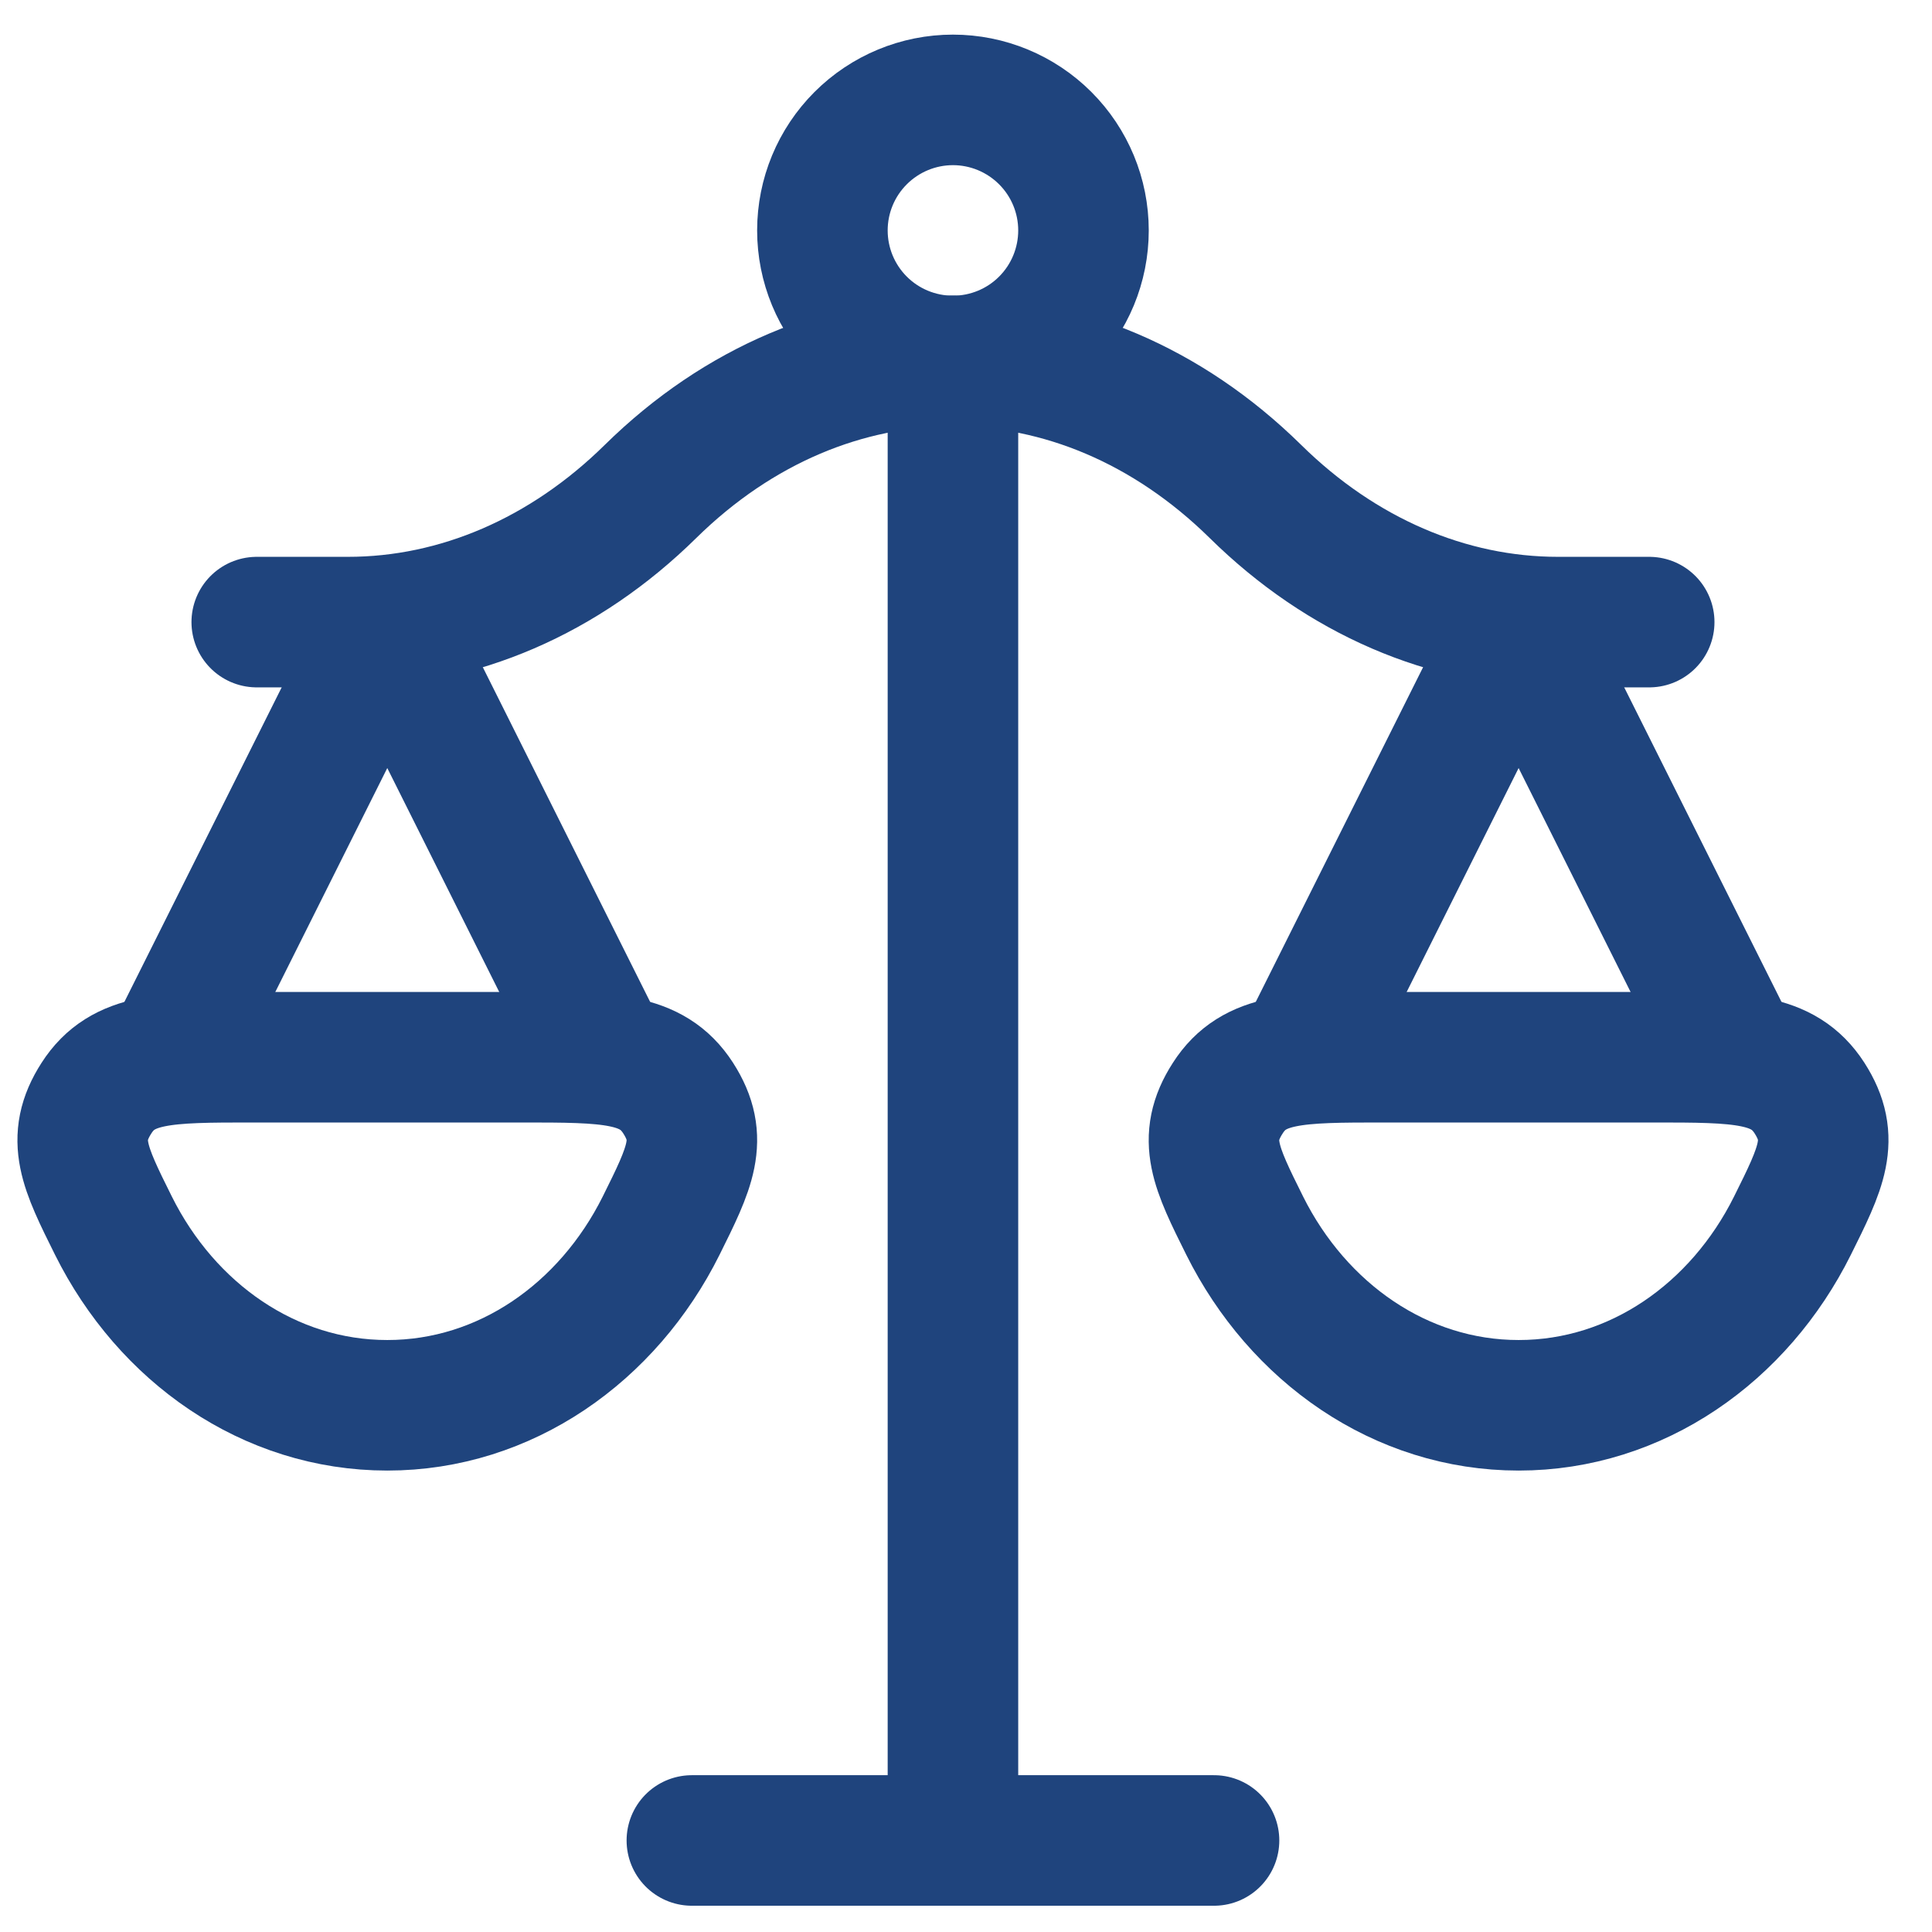
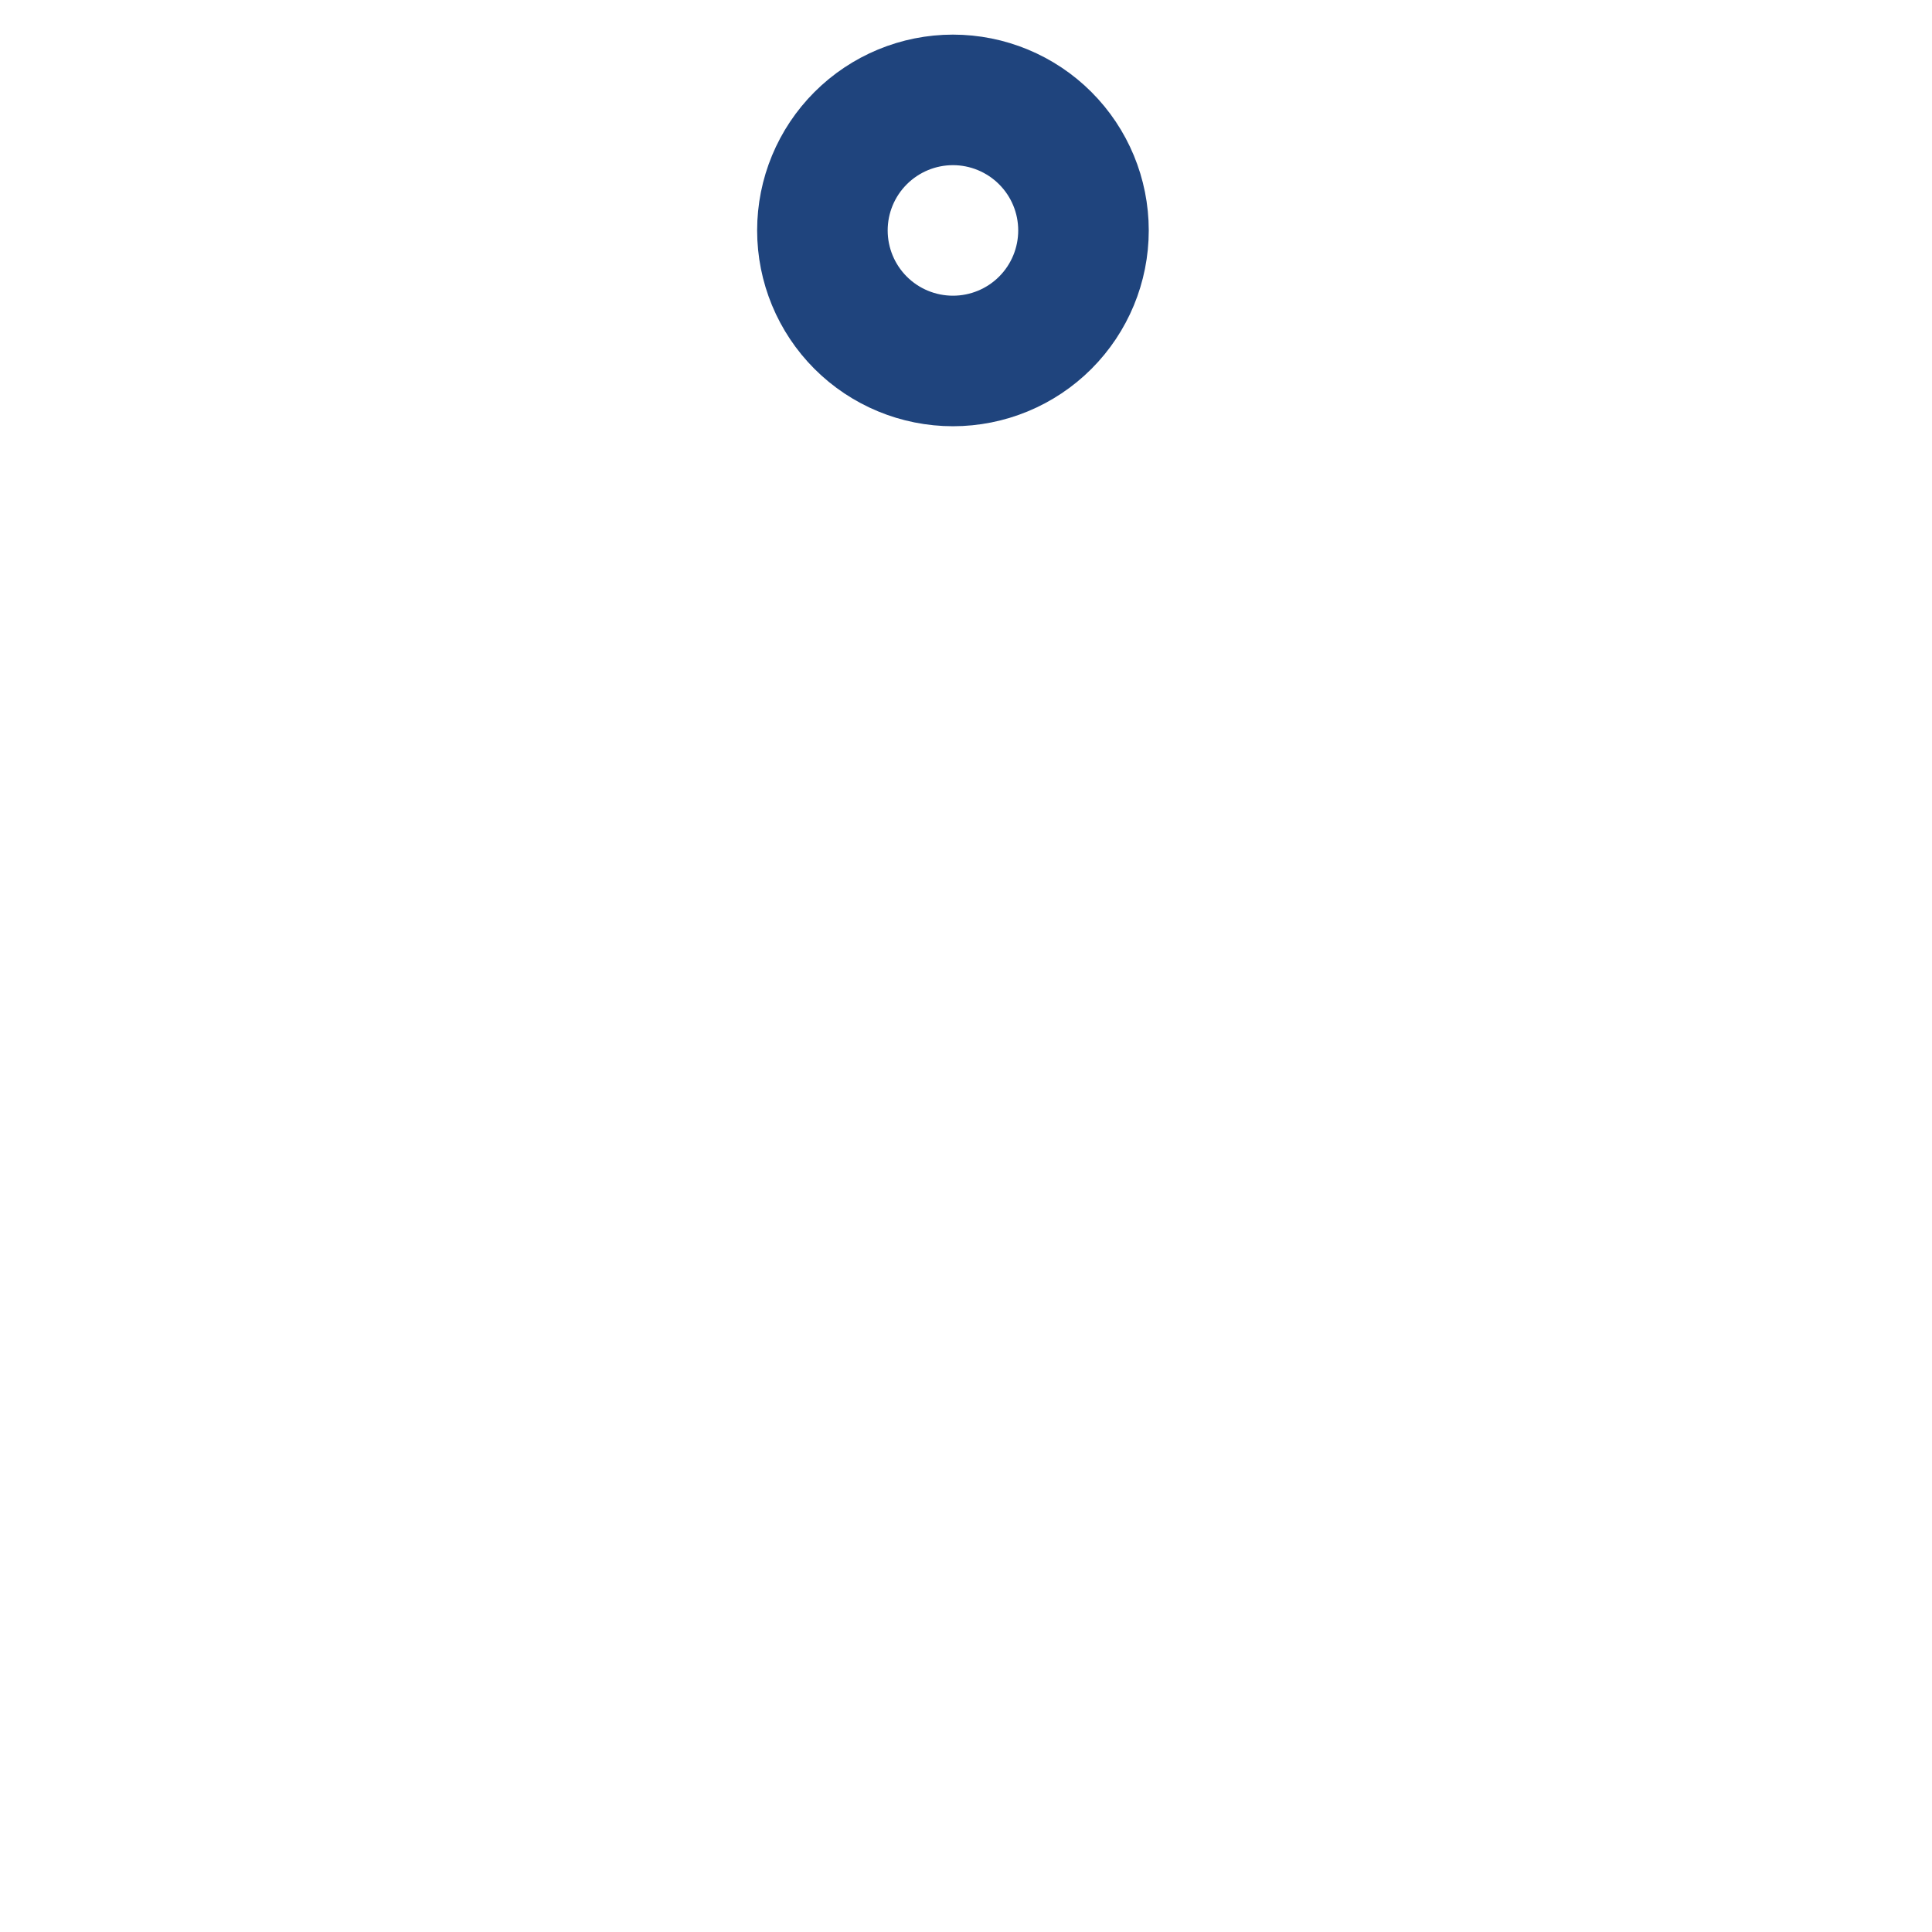
<svg xmlns="http://www.w3.org/2000/svg" width="37" height="37" viewBox="0 0 37 37" fill="none">
-   <path d="M18.25 6.913V35.247M18.25 35.247H13.25M18.25 35.247H23.25M33.25 20.247L29.083 11.914L24.917 20.247M11.583 20.247L7.417 11.914L3.25 20.247" stroke="#1F447D" stroke-width="2.5" stroke-linecap="round" stroke-linejoin="round" />
-   <path d="M4.917 11.914H6.663C8.77 11.914 10.813 11.032 12.457 9.413C15.844 6.08 20.657 6.08 24.044 9.413C25.687 11.032 27.73 11.914 29.837 11.914H31.584M29.084 26.913C31.342 26.913 33.307 25.523 34.328 23.472C34.88 22.363 35.155 21.81 34.654 21.029C34.15 20.247 33.317 20.247 31.65 20.247H26.514C24.849 20.247 24.015 20.247 23.514 21.029C23.01 21.81 23.285 22.363 23.837 23.472C24.86 25.523 26.825 26.913 29.084 26.913ZM7.417 26.913C9.675 26.913 11.64 25.523 12.662 23.472C13.213 22.363 13.489 21.81 12.987 21.029C12.483 20.247 11.65 20.247 9.983 20.247H4.848C3.183 20.247 2.35 20.247 1.848 21.029C1.345 21.81 1.62 22.363 2.172 23.472C3.193 25.523 5.158 26.913 7.417 26.913Z" stroke="#1F447D" stroke-width="2.5" stroke-linecap="round" stroke-linejoin="round" />
  <path d="M20.75 4.413C20.75 5.076 20.487 5.712 20.018 6.181C19.549 6.65 18.913 6.913 18.25 6.913C17.587 6.913 16.951 6.65 16.482 6.181C16.013 5.712 15.75 5.076 15.75 4.413C15.75 3.75 16.013 3.115 16.482 2.646C16.951 2.177 17.587 1.913 18.25 1.913C18.913 1.913 19.549 2.177 20.018 2.646C20.487 3.115 20.75 3.75 20.75 4.413Z" stroke="#1F447D" stroke-width="2.5" stroke-linecap="round" stroke-linejoin="round" />
</svg>